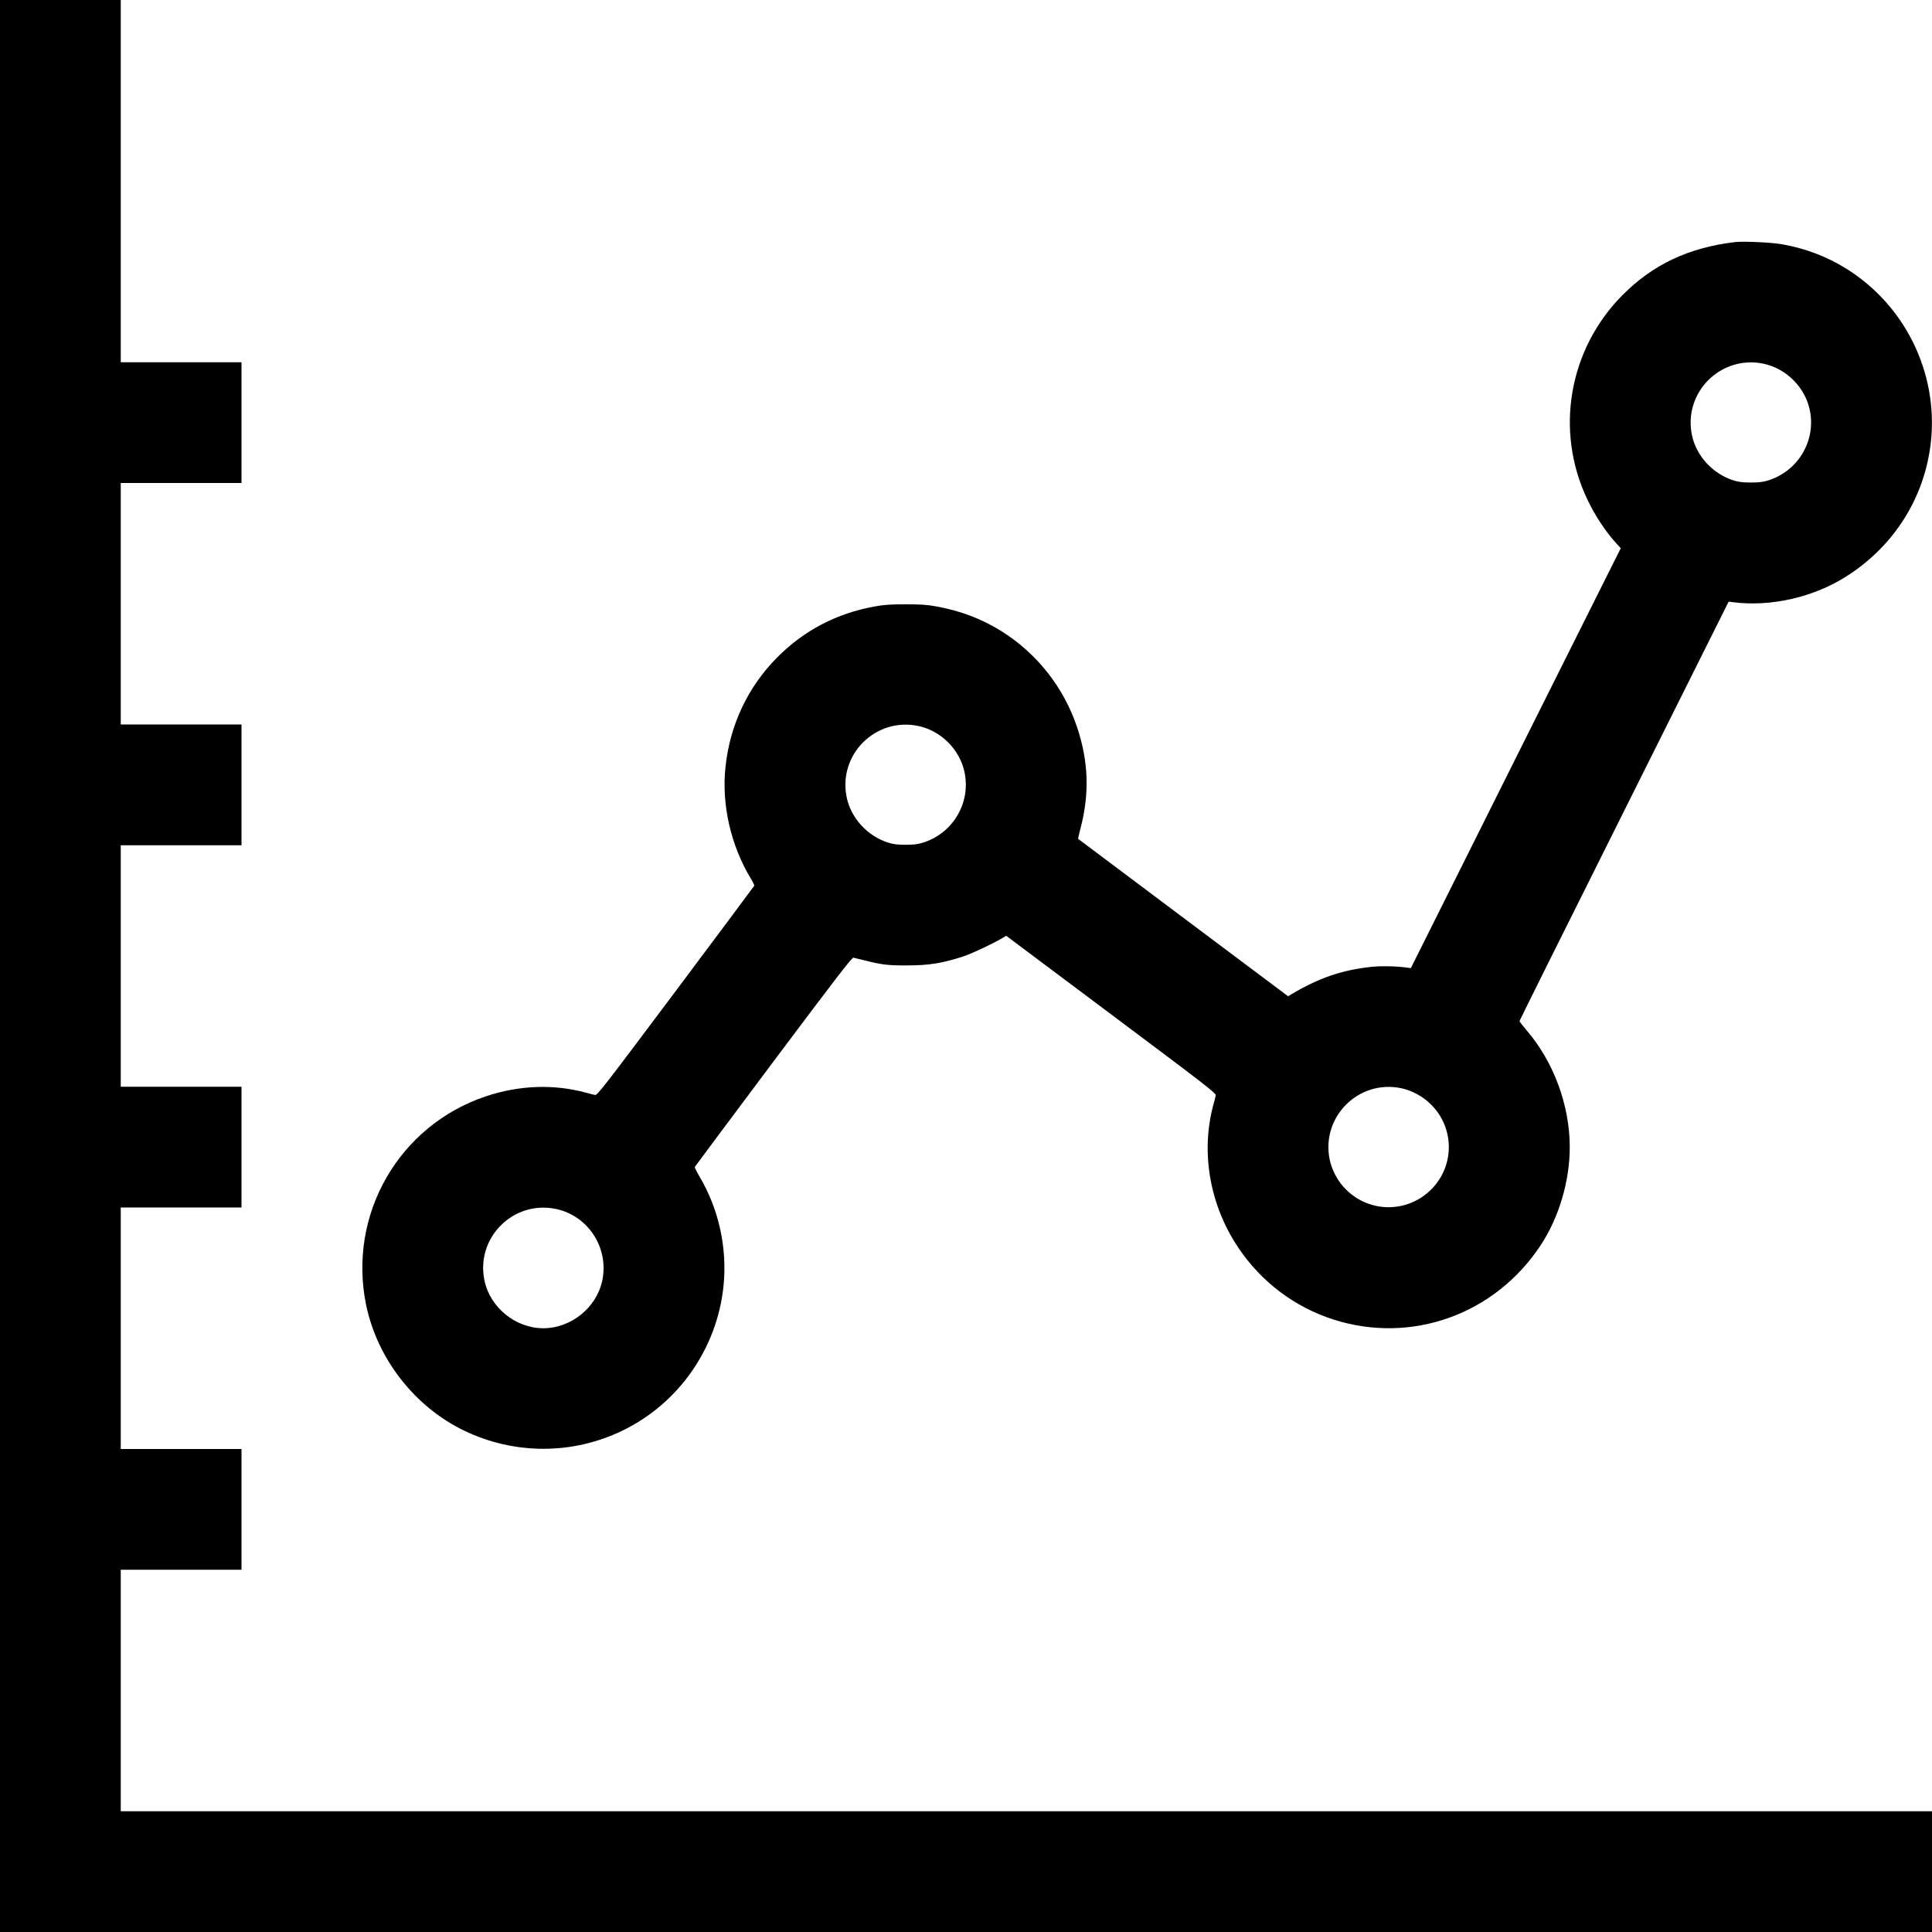
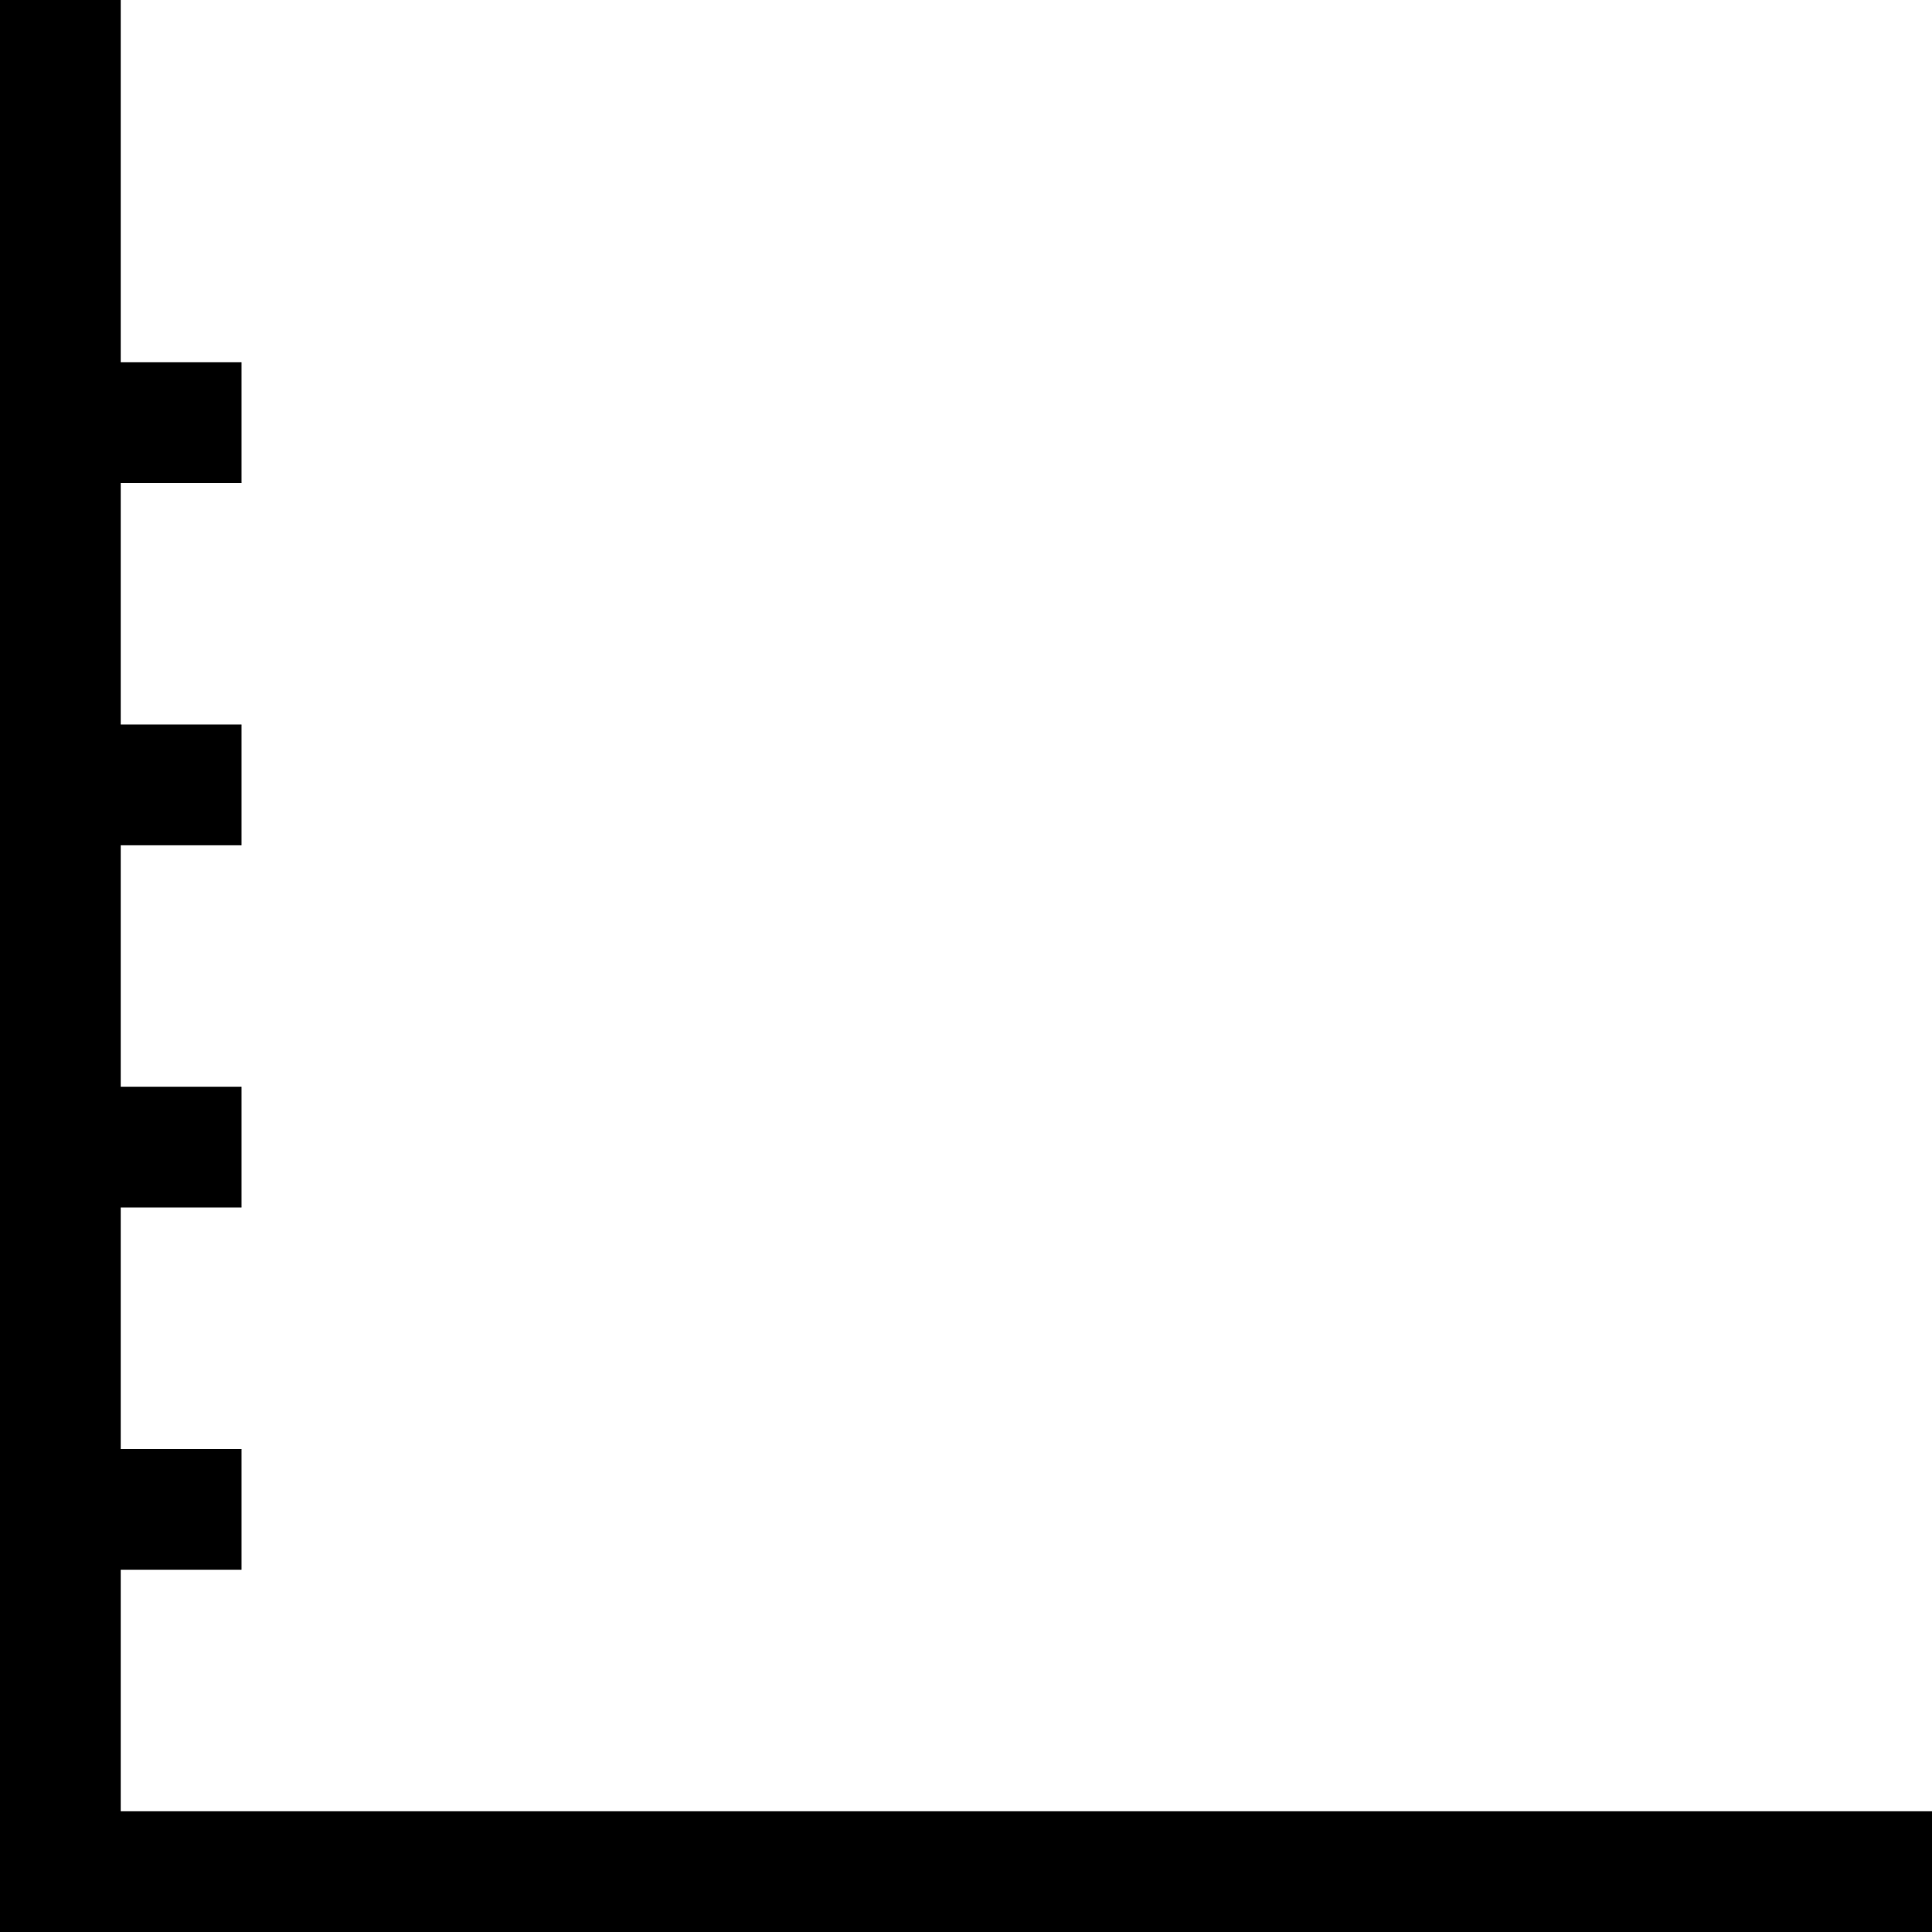
<svg xmlns="http://www.w3.org/2000/svg" viewBox="0 0 2000 2000">
  <path d="m0,1000v1000h2000v-125H125v-250h125v-125h-125v-250h125v-125h-125v-250h125v-125h-125v-250h125v-125h-125V0H0v1000Z" style="stroke-width: 0px;" />
-   <path d="m1796,250.6c-47.9,5.7-85.2,23.3-116.7,55.2-55.4,56-69.9,140.1-36.2,211,7.9,16.7,18.8,33.3,30.1,45.7l4.6,5-108.7,217.3-108.6,217.4-4.5-.6c-11.5-1.5-26.3-1.8-36.5-.7-30.7,3.3-54.3,11.5-83.1,28.6l-3,1.8-108.5-81.3c-59.6-44.7-108.6-81.4-108.8-81.6-.2-.1.9-4.8,2.3-10.4,9.6-36.2,8.5-69.6-3.4-105.2-13.8-41.2-41.6-76.5-78.6-99.6-20.3-12.6-42.1-20.9-66.9-25.4-9.7-1.8-15.8-2.2-32-2.2s-22.3.4-32,2.2c-39.7,7.2-73.4,24.9-101.2,53-30.1,30.4-48.5,69.4-53.2,112.4-4.4,39.5,5.3,82,26.6,117.1,1.9,3.1,3.3,6.1,3.1,6.6-.2.4-36.7,49.5-81.3,109-74.8,99.8-81.2,108.1-83.5,107.6-1.4-.2-5.8-1.4-9.9-2.5-33.1-8.9-68.7-7.6-103.1,3.9-90.2,30.2-143.2,122.5-124,216,11.6,55.9,50.4,105.6,101.9,130.3,51.9,24.8,111.6,24.8,163.2-.1,58.4-28.1,98.3-85.3,104.9-150,3.9-39.2-4.8-79.1-24.7-112.9-3-5.1-5.3-9.7-5.1-10.1.2-.5,36.8-49.5,81.3-109,66.4-88.6,81.4-108,83-107.7,1.1.2,6.5,1.5,12,2.9,16.9,4.3,24.1,5.2,43,5.1,23.2,0,36.8-2.2,59-9.4,8.6-2.9,29.9-12.9,39.6-18.6l4.5-2.7,108.7,81.4c100.3,75.1,108.7,81.6,108.2,83.9-.2,1.4-1.4,5.8-2.5,9.9-13.2,49-3.7,103.7,25.9,147.7,23.7,35.4,58.3,61.5,98.6,74.4,80.8,25.8,167.3-5.3,214.5-77.1,18.9-28.7,30-66.3,30-101.4,0-43.4-16.8-88.7-44.9-121.2-3.9-4.6-7.1-8.7-7.1-9.3,0-.5,48.7-98.5,108.3-217.6l108.2-216.6,4.5.6c38.5,4.9,81.8-4.7,115.7-25.7,50.9-31.6,83.3-83,89.3-141.6,7.1-70.7-27-140.1-87.6-177.9-20.2-12.6-42.3-21-66.4-25.3-11-2-40.3-3.3-49-2.3Zm29.5,125.9c23.6,4.9,43.1,24.4,48,48,6.6,31.6-11.9,63-43,72.8-5.5,1.7-9.4,2.2-18,2.2s-12.5-.5-18-2.2c-21.5-6.8-38.5-25.3-43-46.8-9.2-44.2,29.8-83.2,74-74Zm-875,375c23.6,4.9,43.1,24.4,48,48,6.6,31.6-11.9,63-43,72.8-5.5,1.7-9.4,2.2-18,2.2s-12.5-.5-18-2.2c-21.5-6.8-38.5-25.3-43-46.8-9.2-44.2,29.8-83.2,74-74Zm500,375c11.3,2.4,22.7,8.6,31,17,24.4,24.3,24.4,63.5.1,87.8s-63.3,24.7-88.1.2c-8.4-8.2-14.6-19.7-17-31-9.2-44.2,29.8-83.2,74-74Zm-875,125c33.4,7,55,40.3,48,74-5.8,28-32.3,49.5-61,49.5s-55.2-21.4-61-49.5c-9.2-44.2,29.8-83.2,74-74Z" style="stroke-width: 0px;" />
</svg>